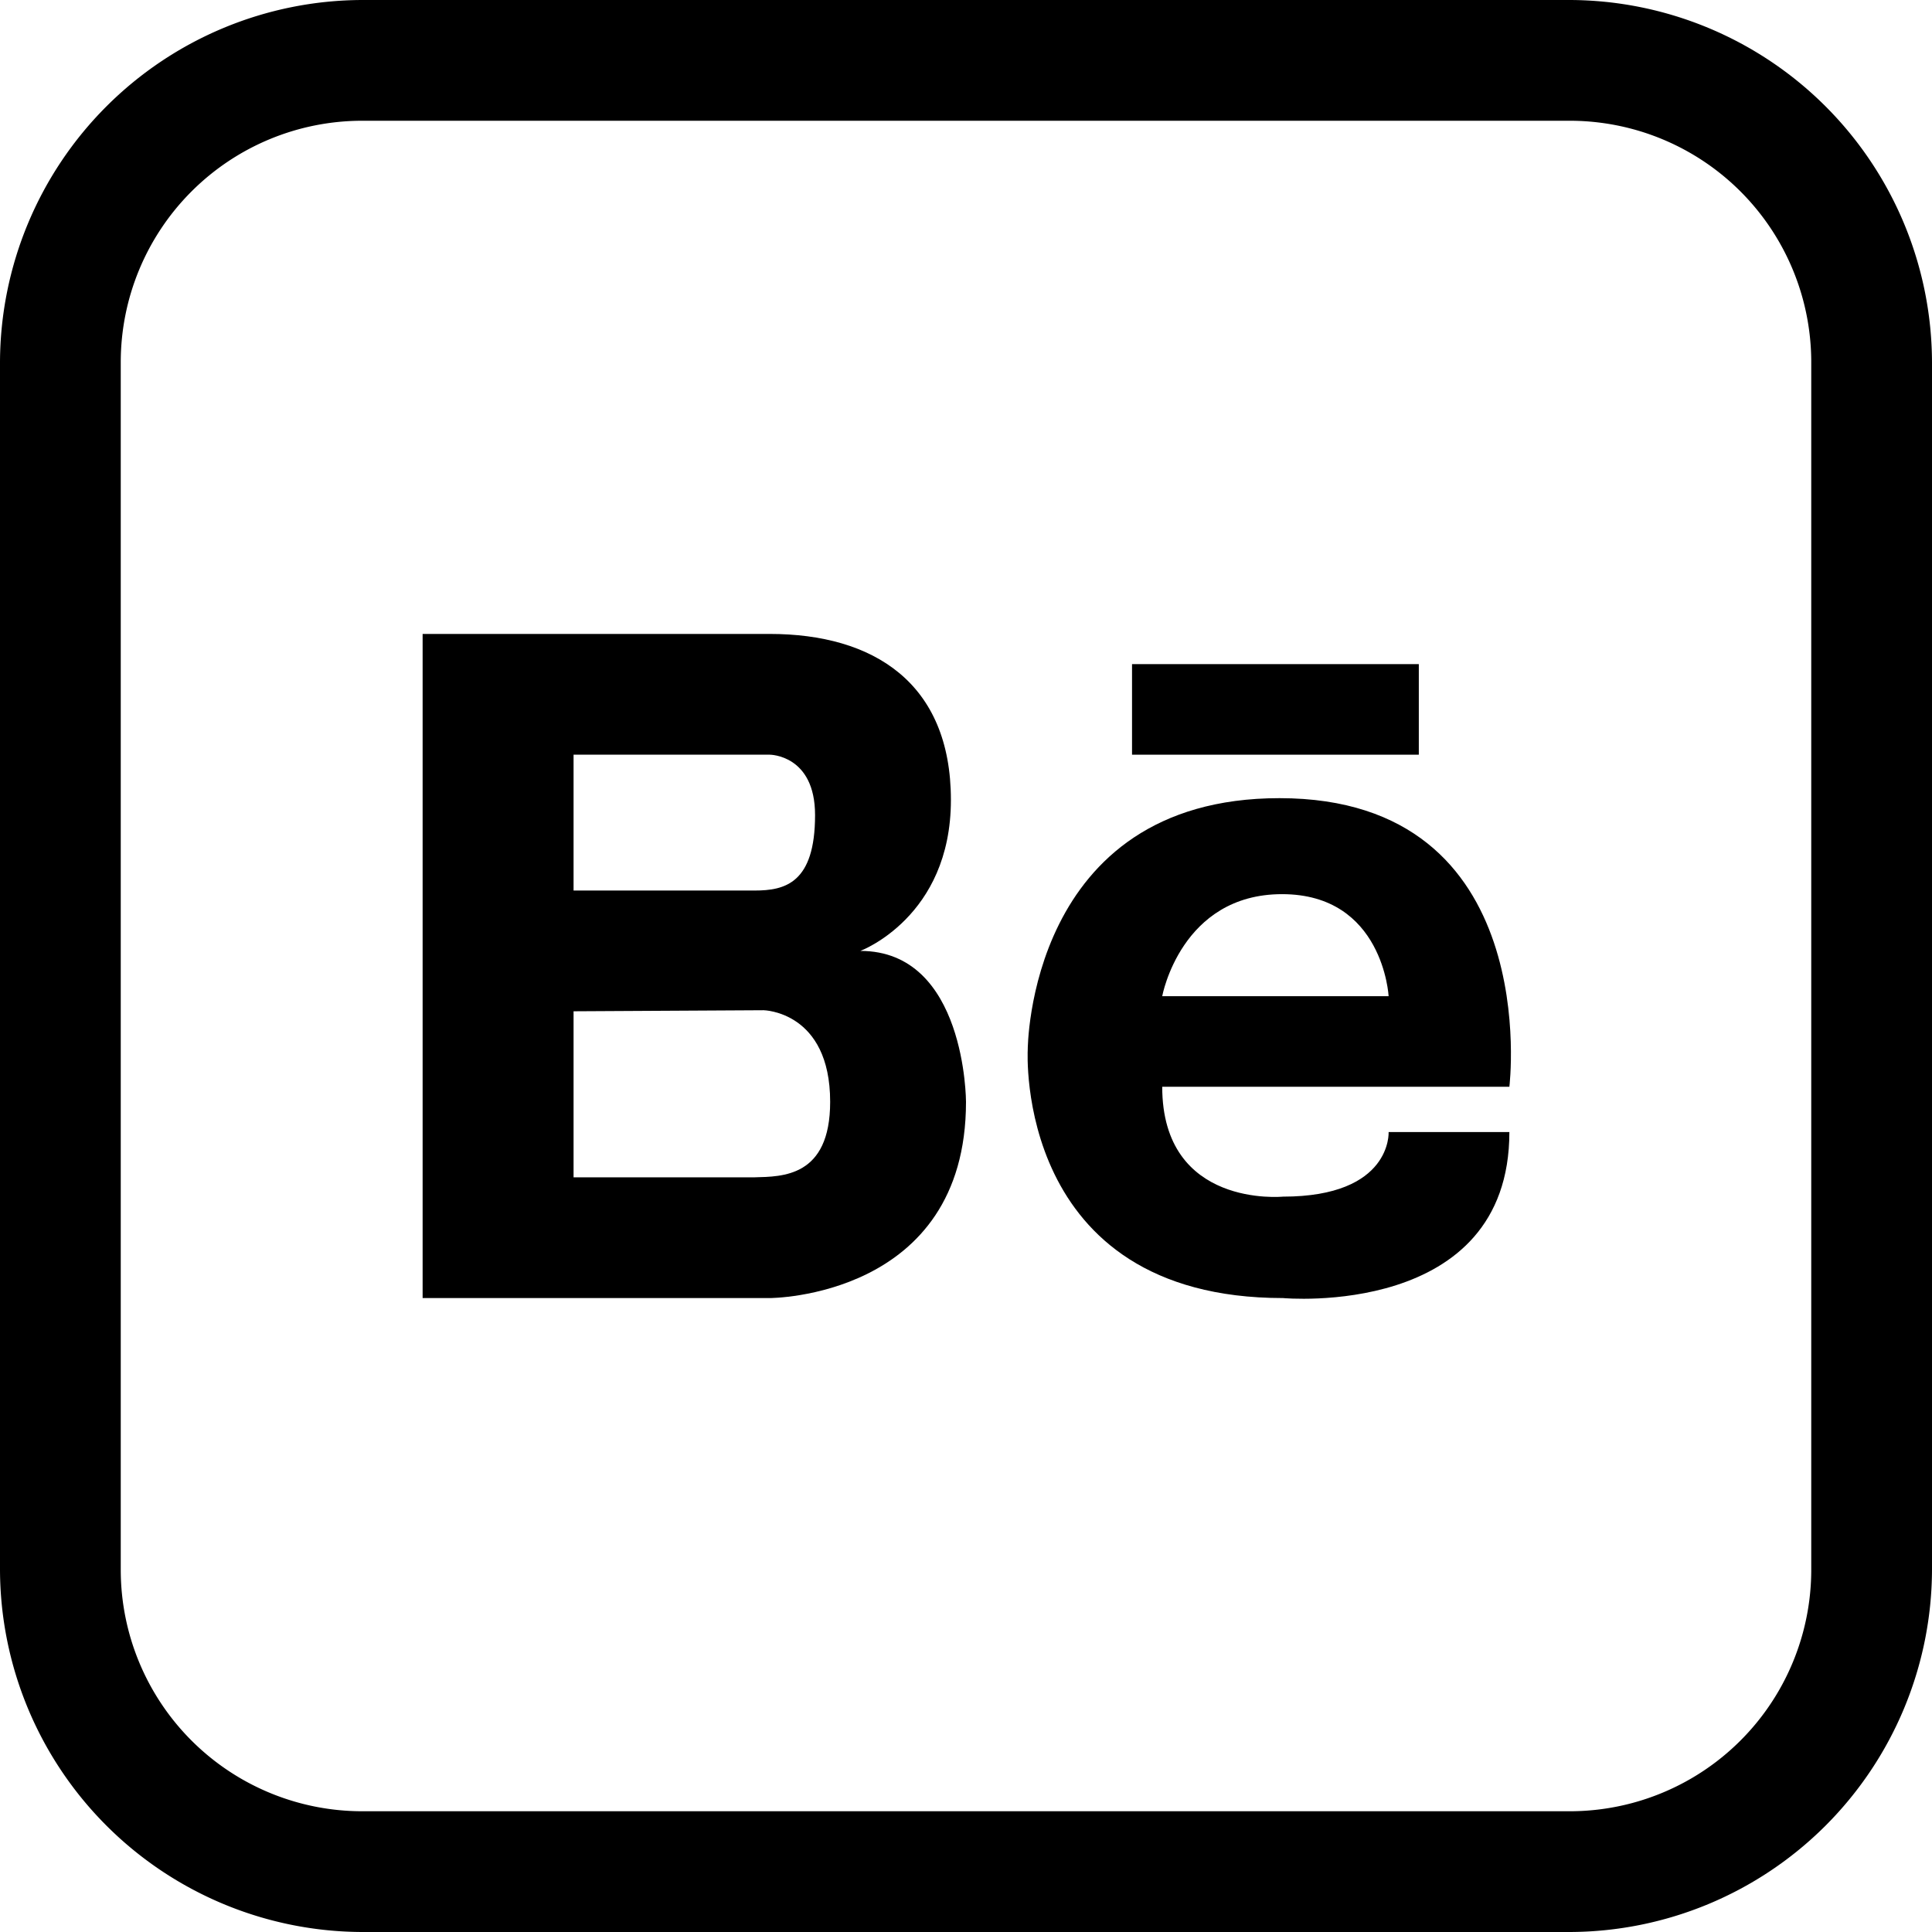
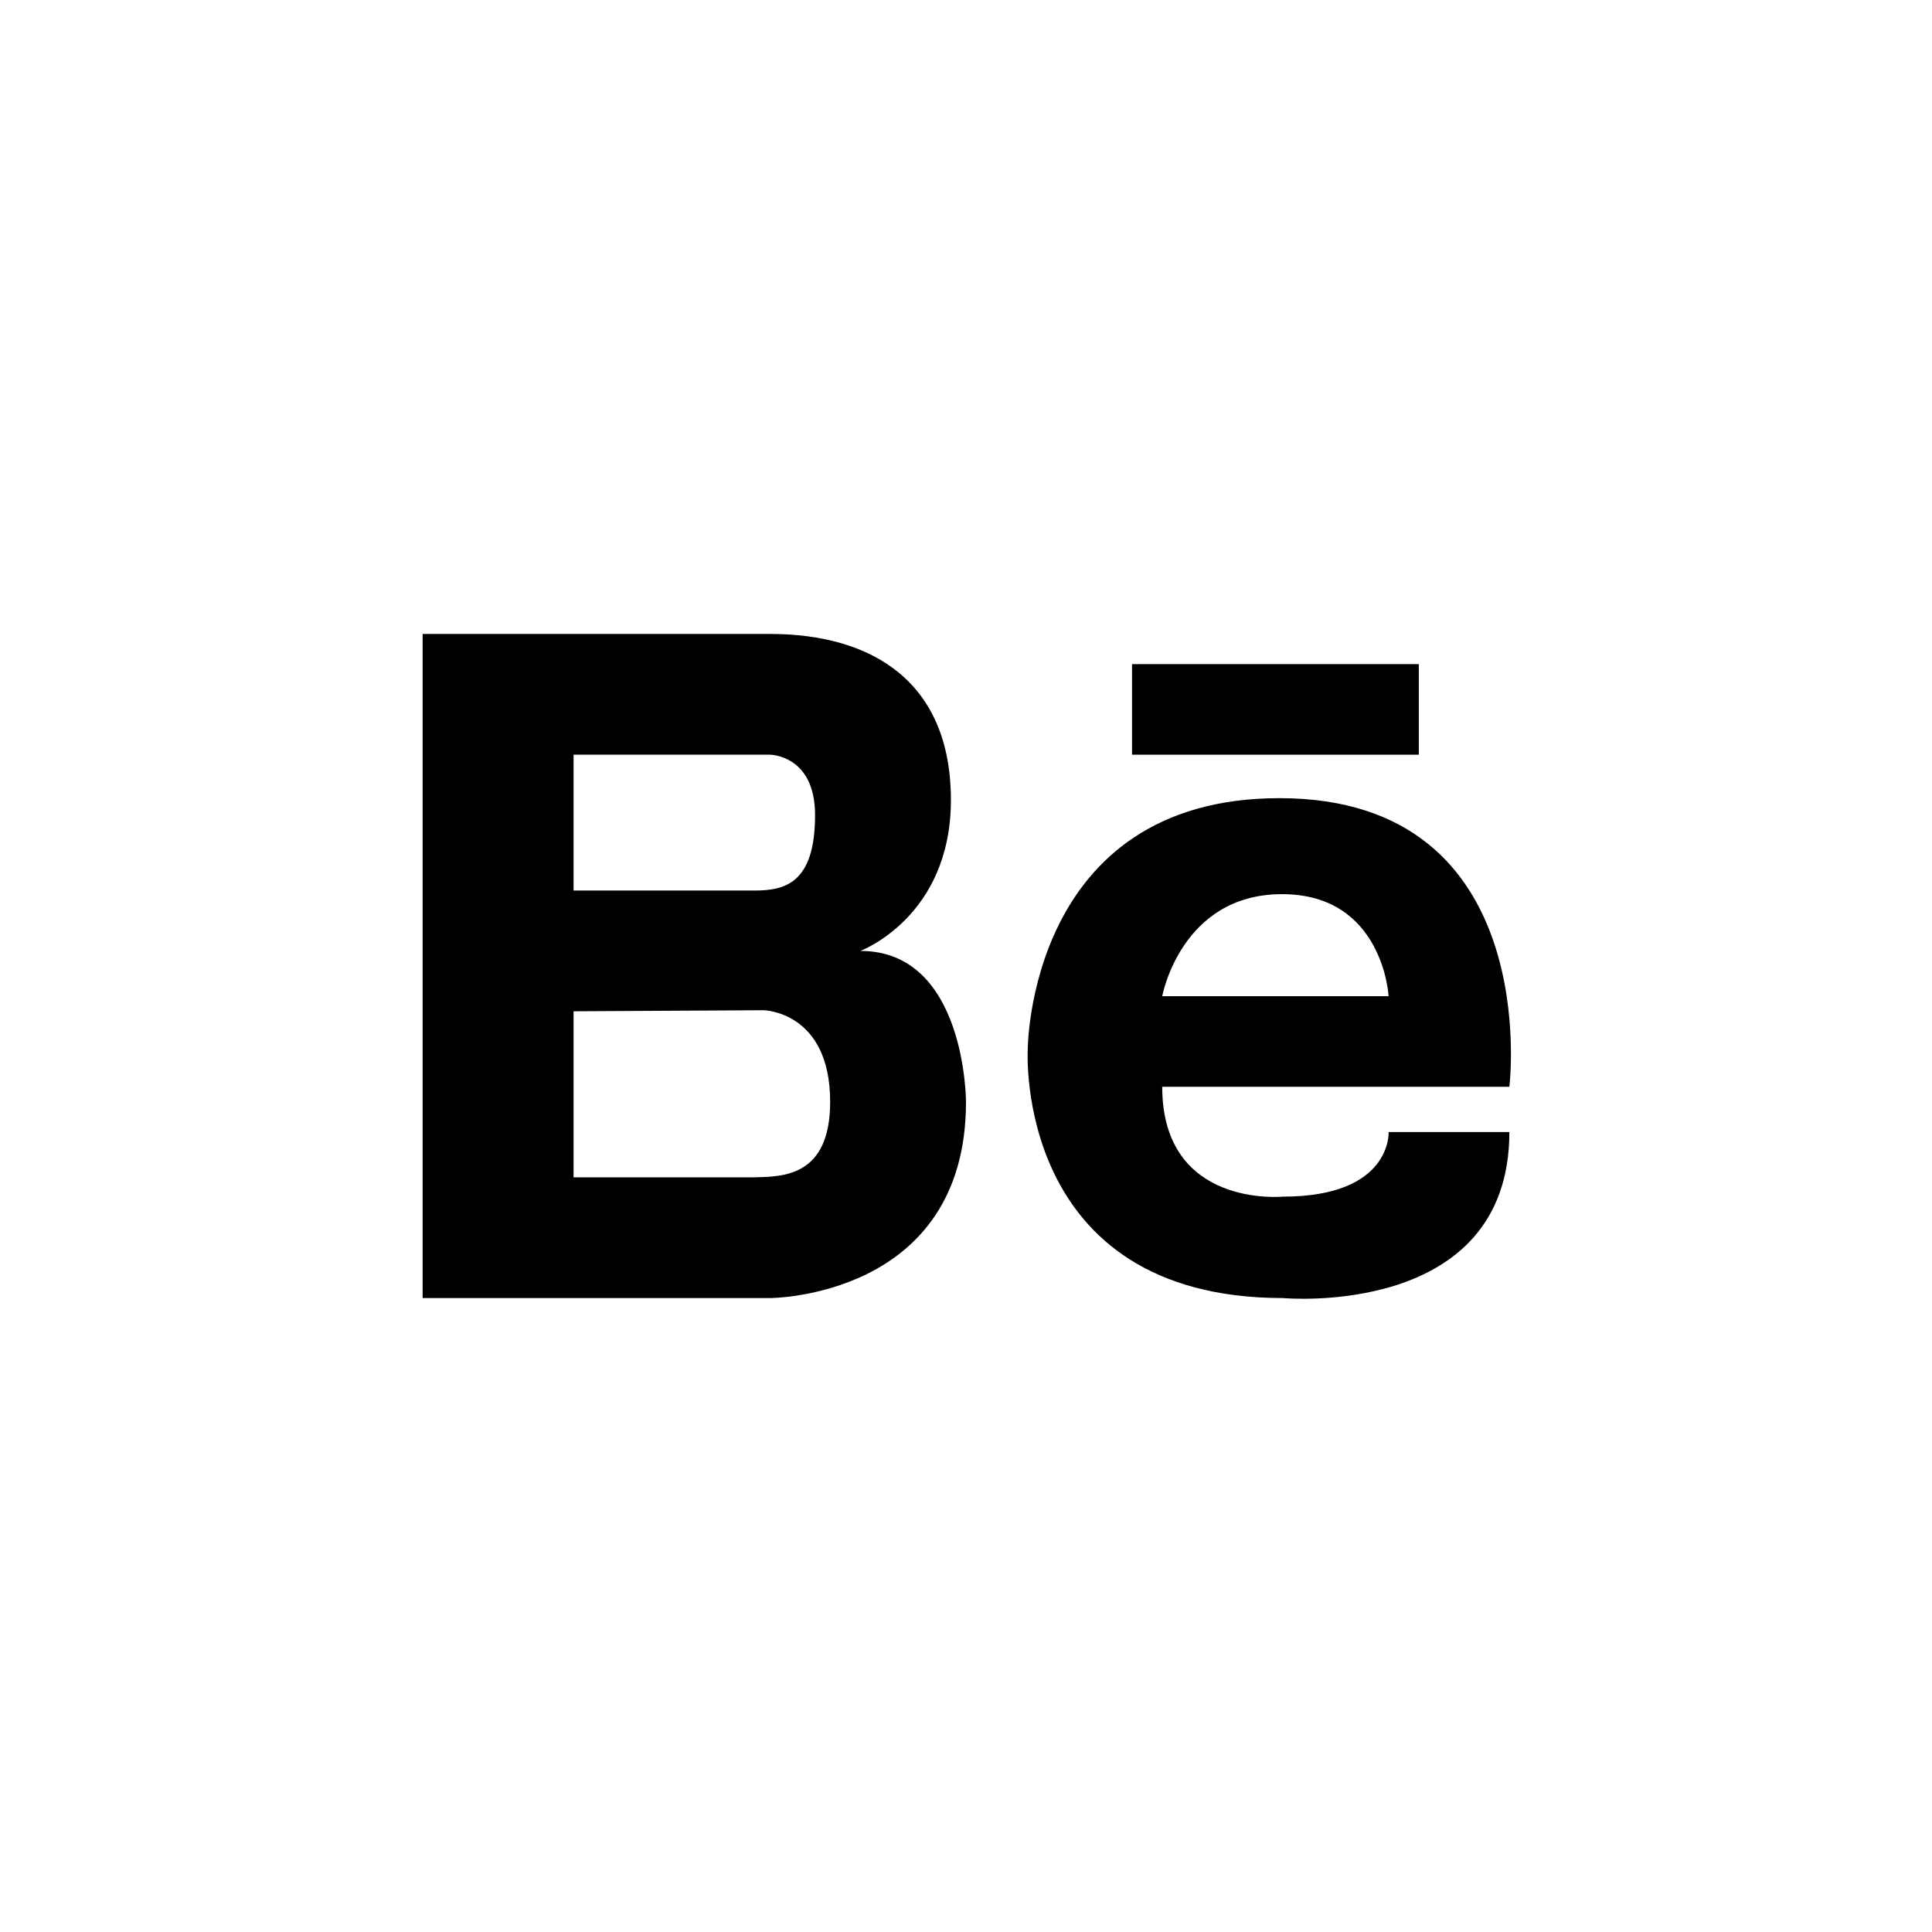
<svg xmlns="http://www.w3.org/2000/svg" data-name="Layer 1" id="Layer_1" viewBox="0 0 128 128">
  <title />
-   <path d="M104,8a16,16,0,0,1,16,16v80a16,16,0,0,1-16,16H24A16,16,0,0,1,8,104V24A16,16,0,0,1,24,8h80m0-8H24A24.07,24.07,0,0,0,0,24v80a24.07,24.07,0,0,0,24,24h80a24.07,24.07,0,0,0,24-24V24A24.07,24.07,0,0,0,104,0Z" />
  <path d="M57,63s6-2.23,6-10S57.86,42,51,42H28V86H51s13,0,13-13C64,73,64,63,57,63ZM38,50H51s3,0,3,4c0,4.52-2,5-4,5H38ZM50,78H38V67l12.59-.07S55,67,55,73C55,78,51.81,77.95,50,78Z" />
  <path d="M84.77,52.88c-16.69,0-16.68,16.68-16.68,16.68S67.17,86,85,86c0,0,15,1.39,15-11H92s.24,4.28-7,4.28c0,0-8,.79-8-7.28h23S102.34,52.88,84.77,52.88ZM92,66H77s1.24-6.76,7.94-6.76S92,66,92,66Z" />
  <rect height="6" width="19" x="75" y="44" />
</svg>